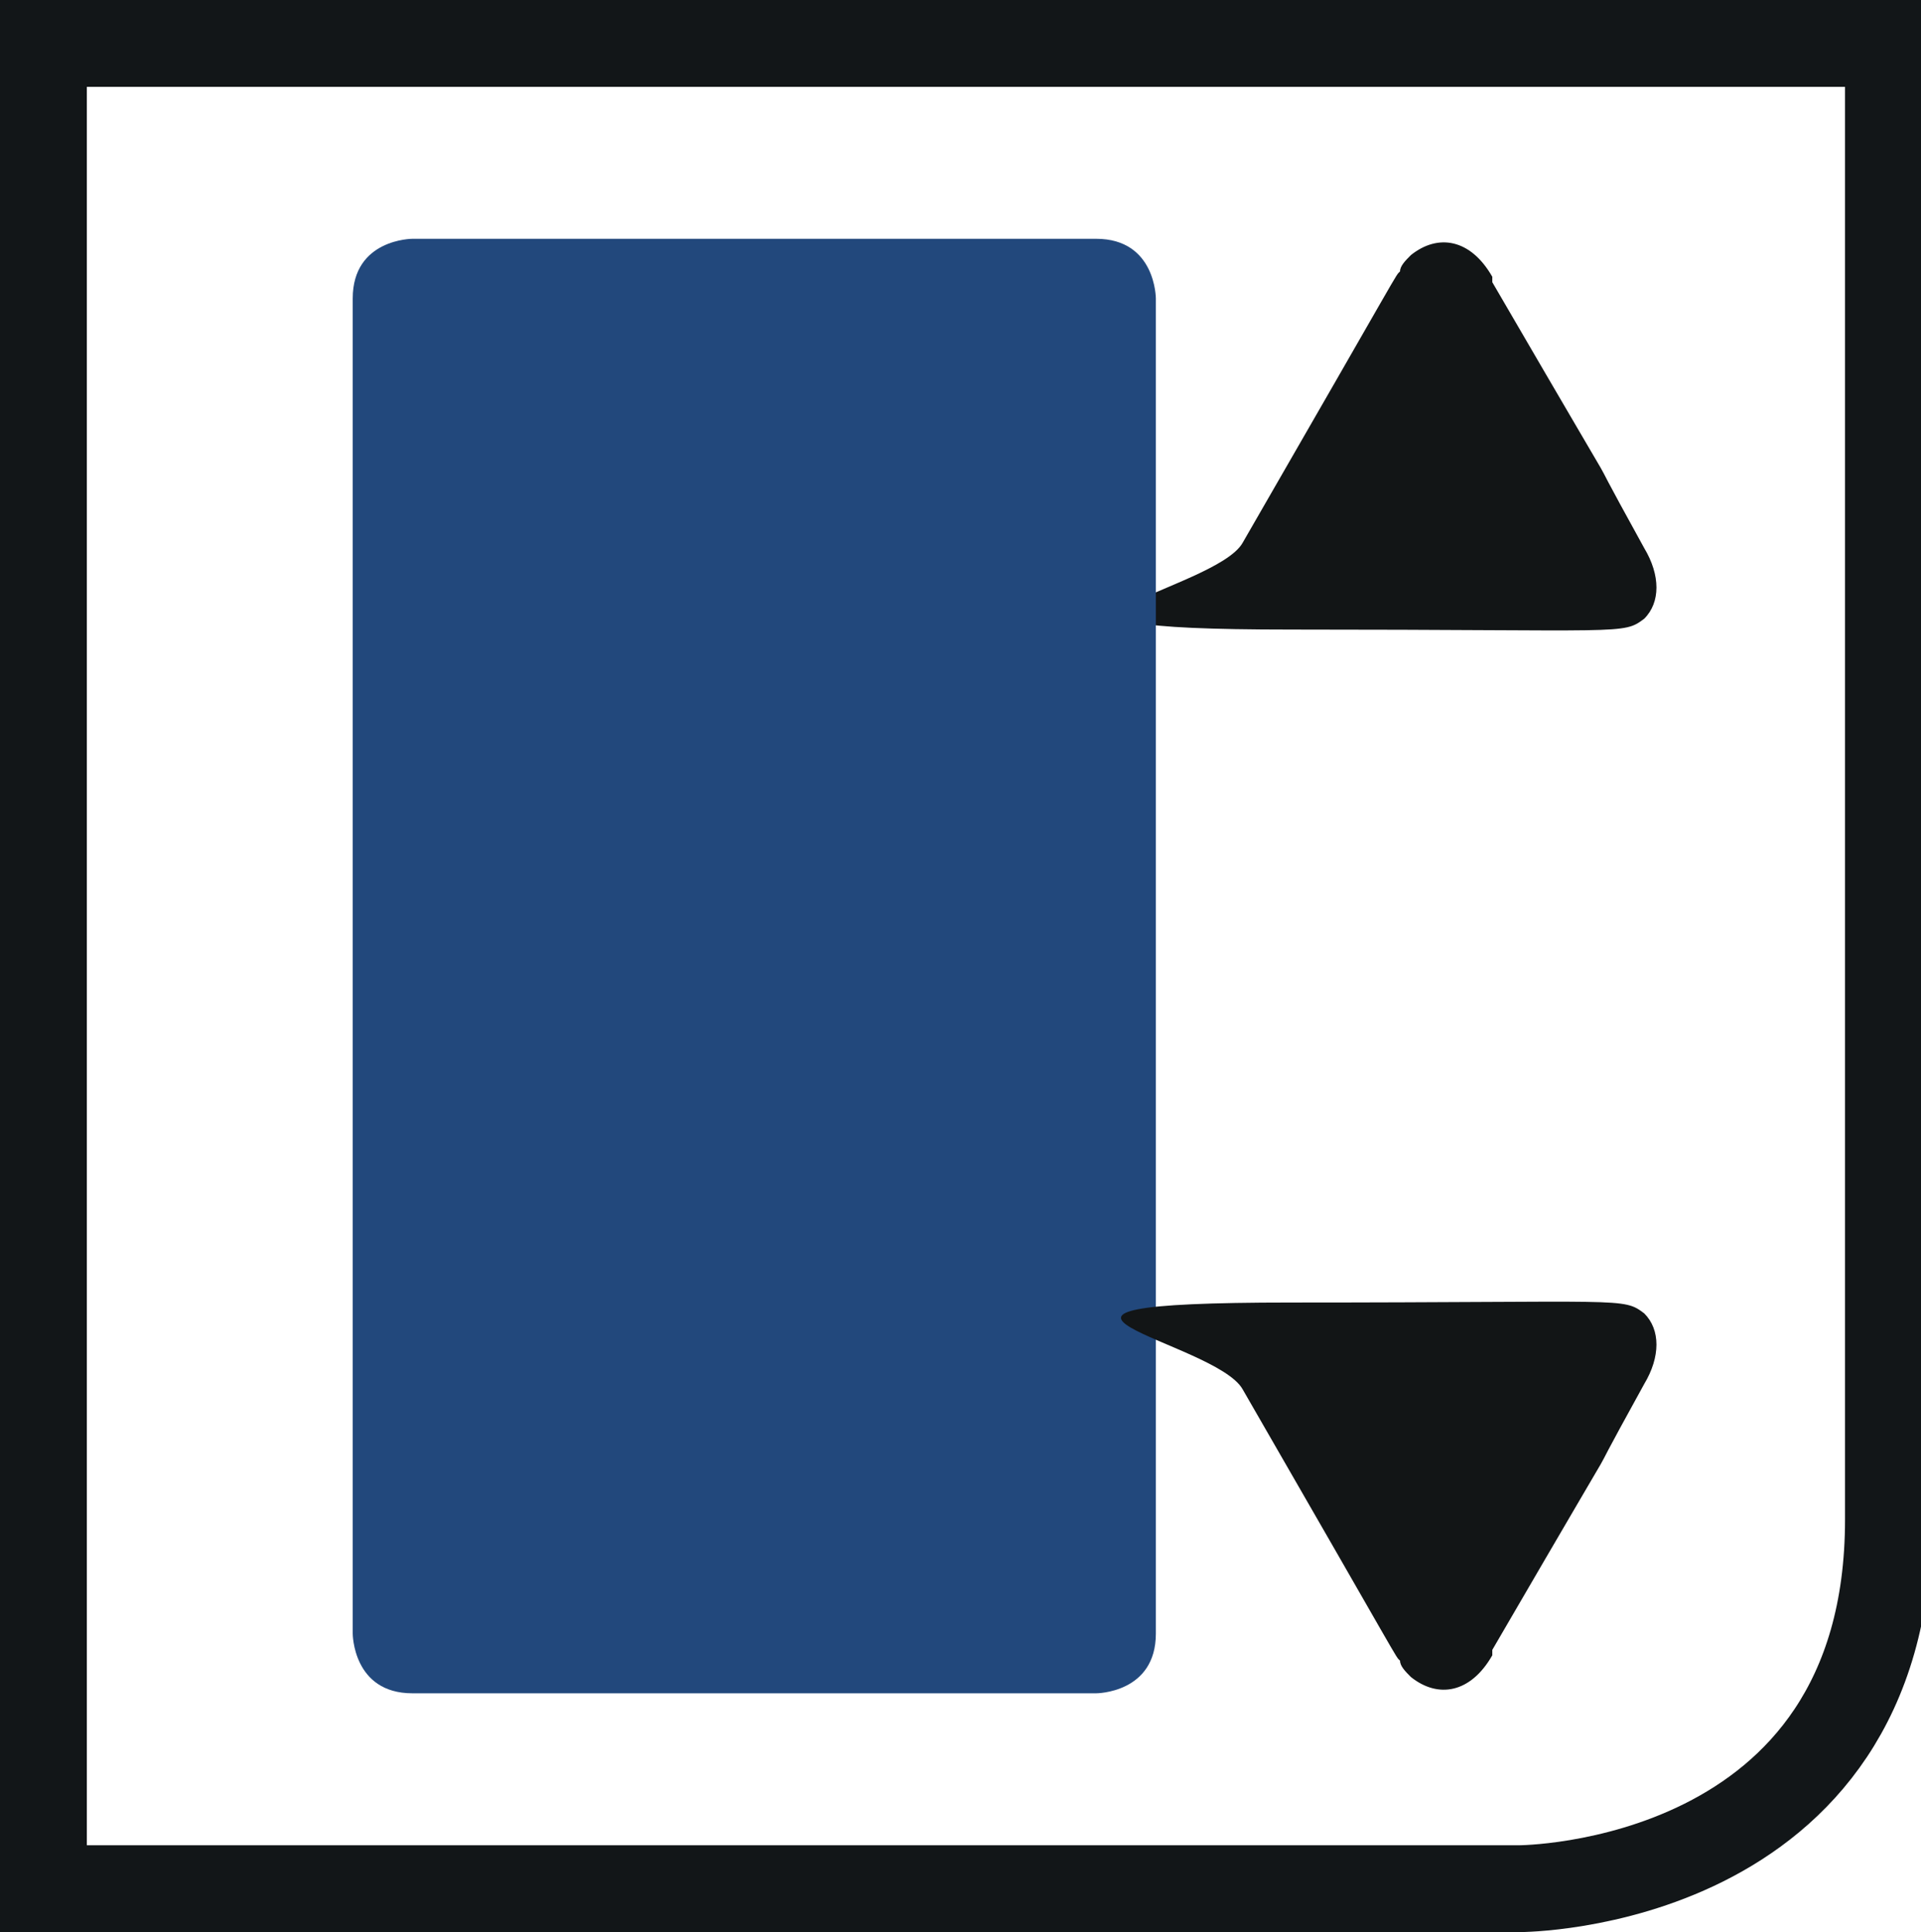
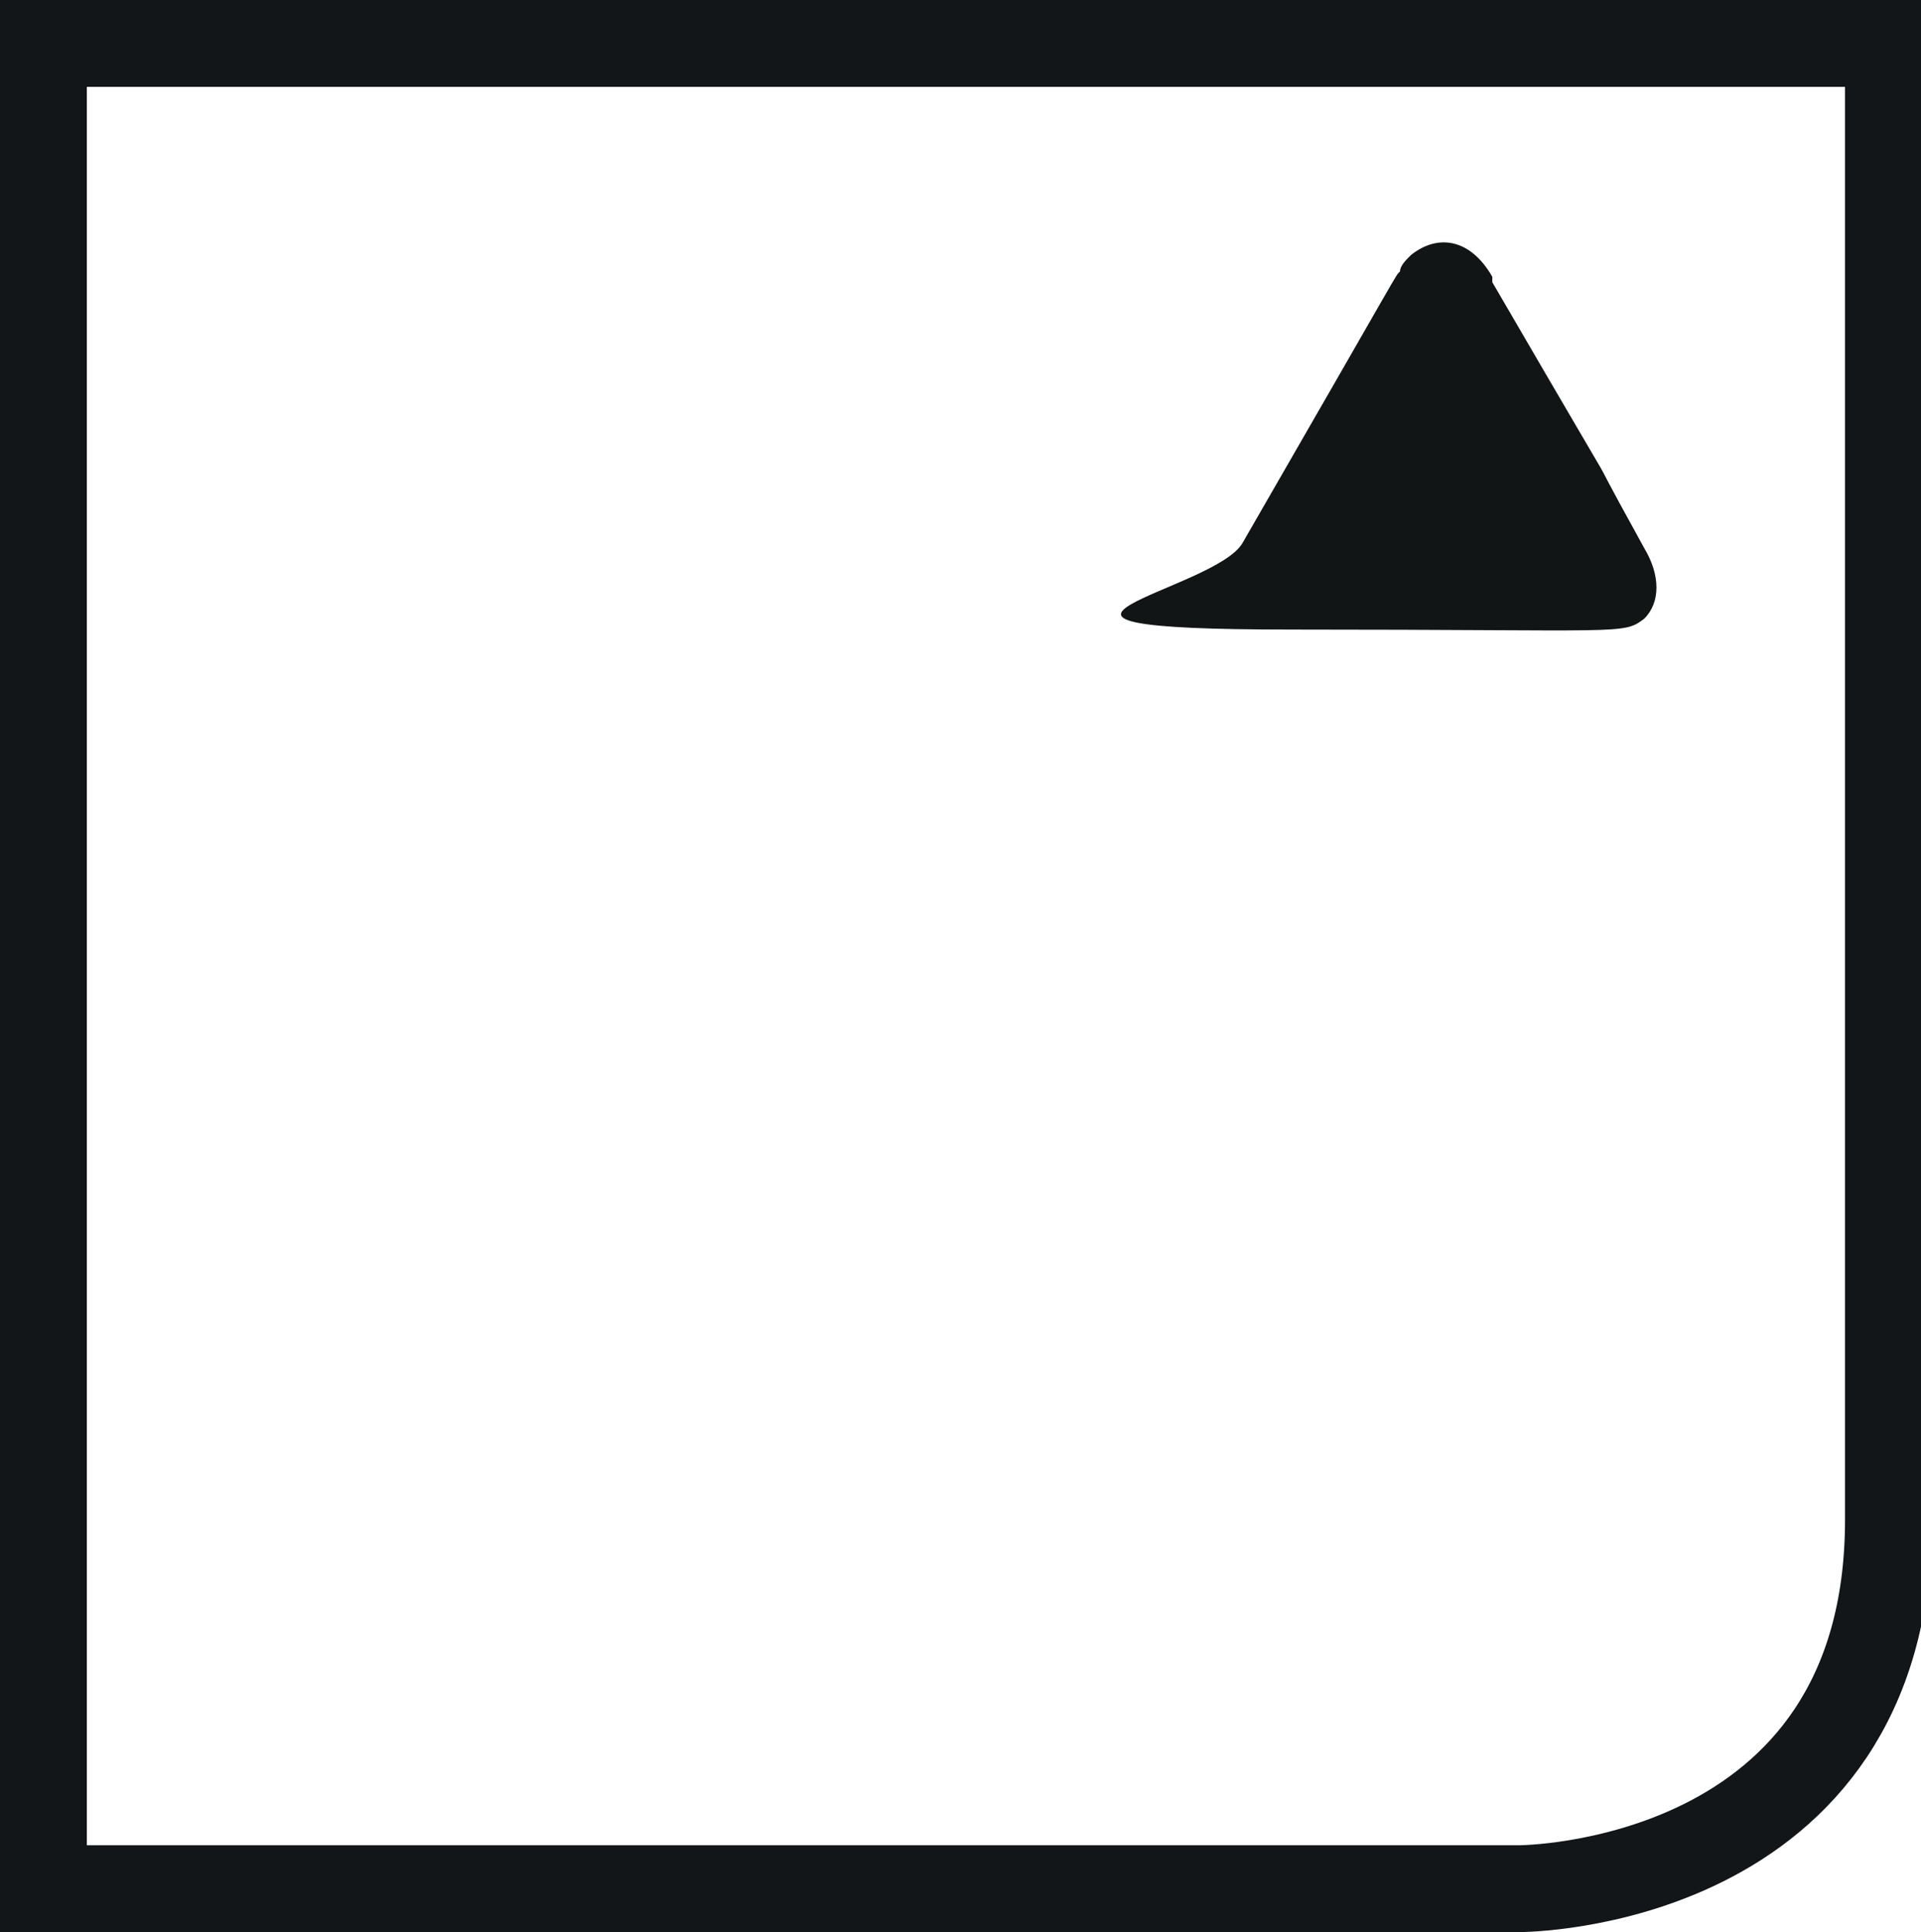
<svg xmlns="http://www.w3.org/2000/svg" id="Livello_1" version="1.1" viewBox="0 0 35.4 35.6">
  <defs>
    <style> .st0 { fill: #121516; } .st1 { fill: none; stroke: #121618; stroke-width: 1.6px; } .st2 { fill: #22487c; } </style>
  </defs>
  <path class="st0" d="M27.5,5.2c3.2,5.5,1.2,2,2.8,4.9.3.5.3,1,0,1.3-.4.3-.3.2-6.5.2s-1.4-.7-.9-1.6c3-5.2,2.8-4.9,2.9-5,0-.1.1-.2.2-.3.5-.4,1.1-.3,1.5.4" />
  <path class="st1" d="M.8.8v34h27.2s6.8,0,6.8-6.8V.8H.8Z" />
-   <path class="st2" d="M20.2,4.4H7.6s-1.1,0-1.1,1.1v24.6s0,1.1,1.1,1.1h12.6s1.1,0,1.1-1.1V5.5s0-1.1-1.1-1.1" />
-   <path class="st0" d="M27.5,30.4c3.2-5.5,1.2-2,2.8-4.9.3-.5.3-1,0-1.3-.4-.3-.3-.2-6.5-.2s-1.4.7-.9,1.6c3,5.2,2.8,4.9,2.9,5,0,.1.1.2.2.3.5.4,1.1.3,1.5-.4" />
</svg>